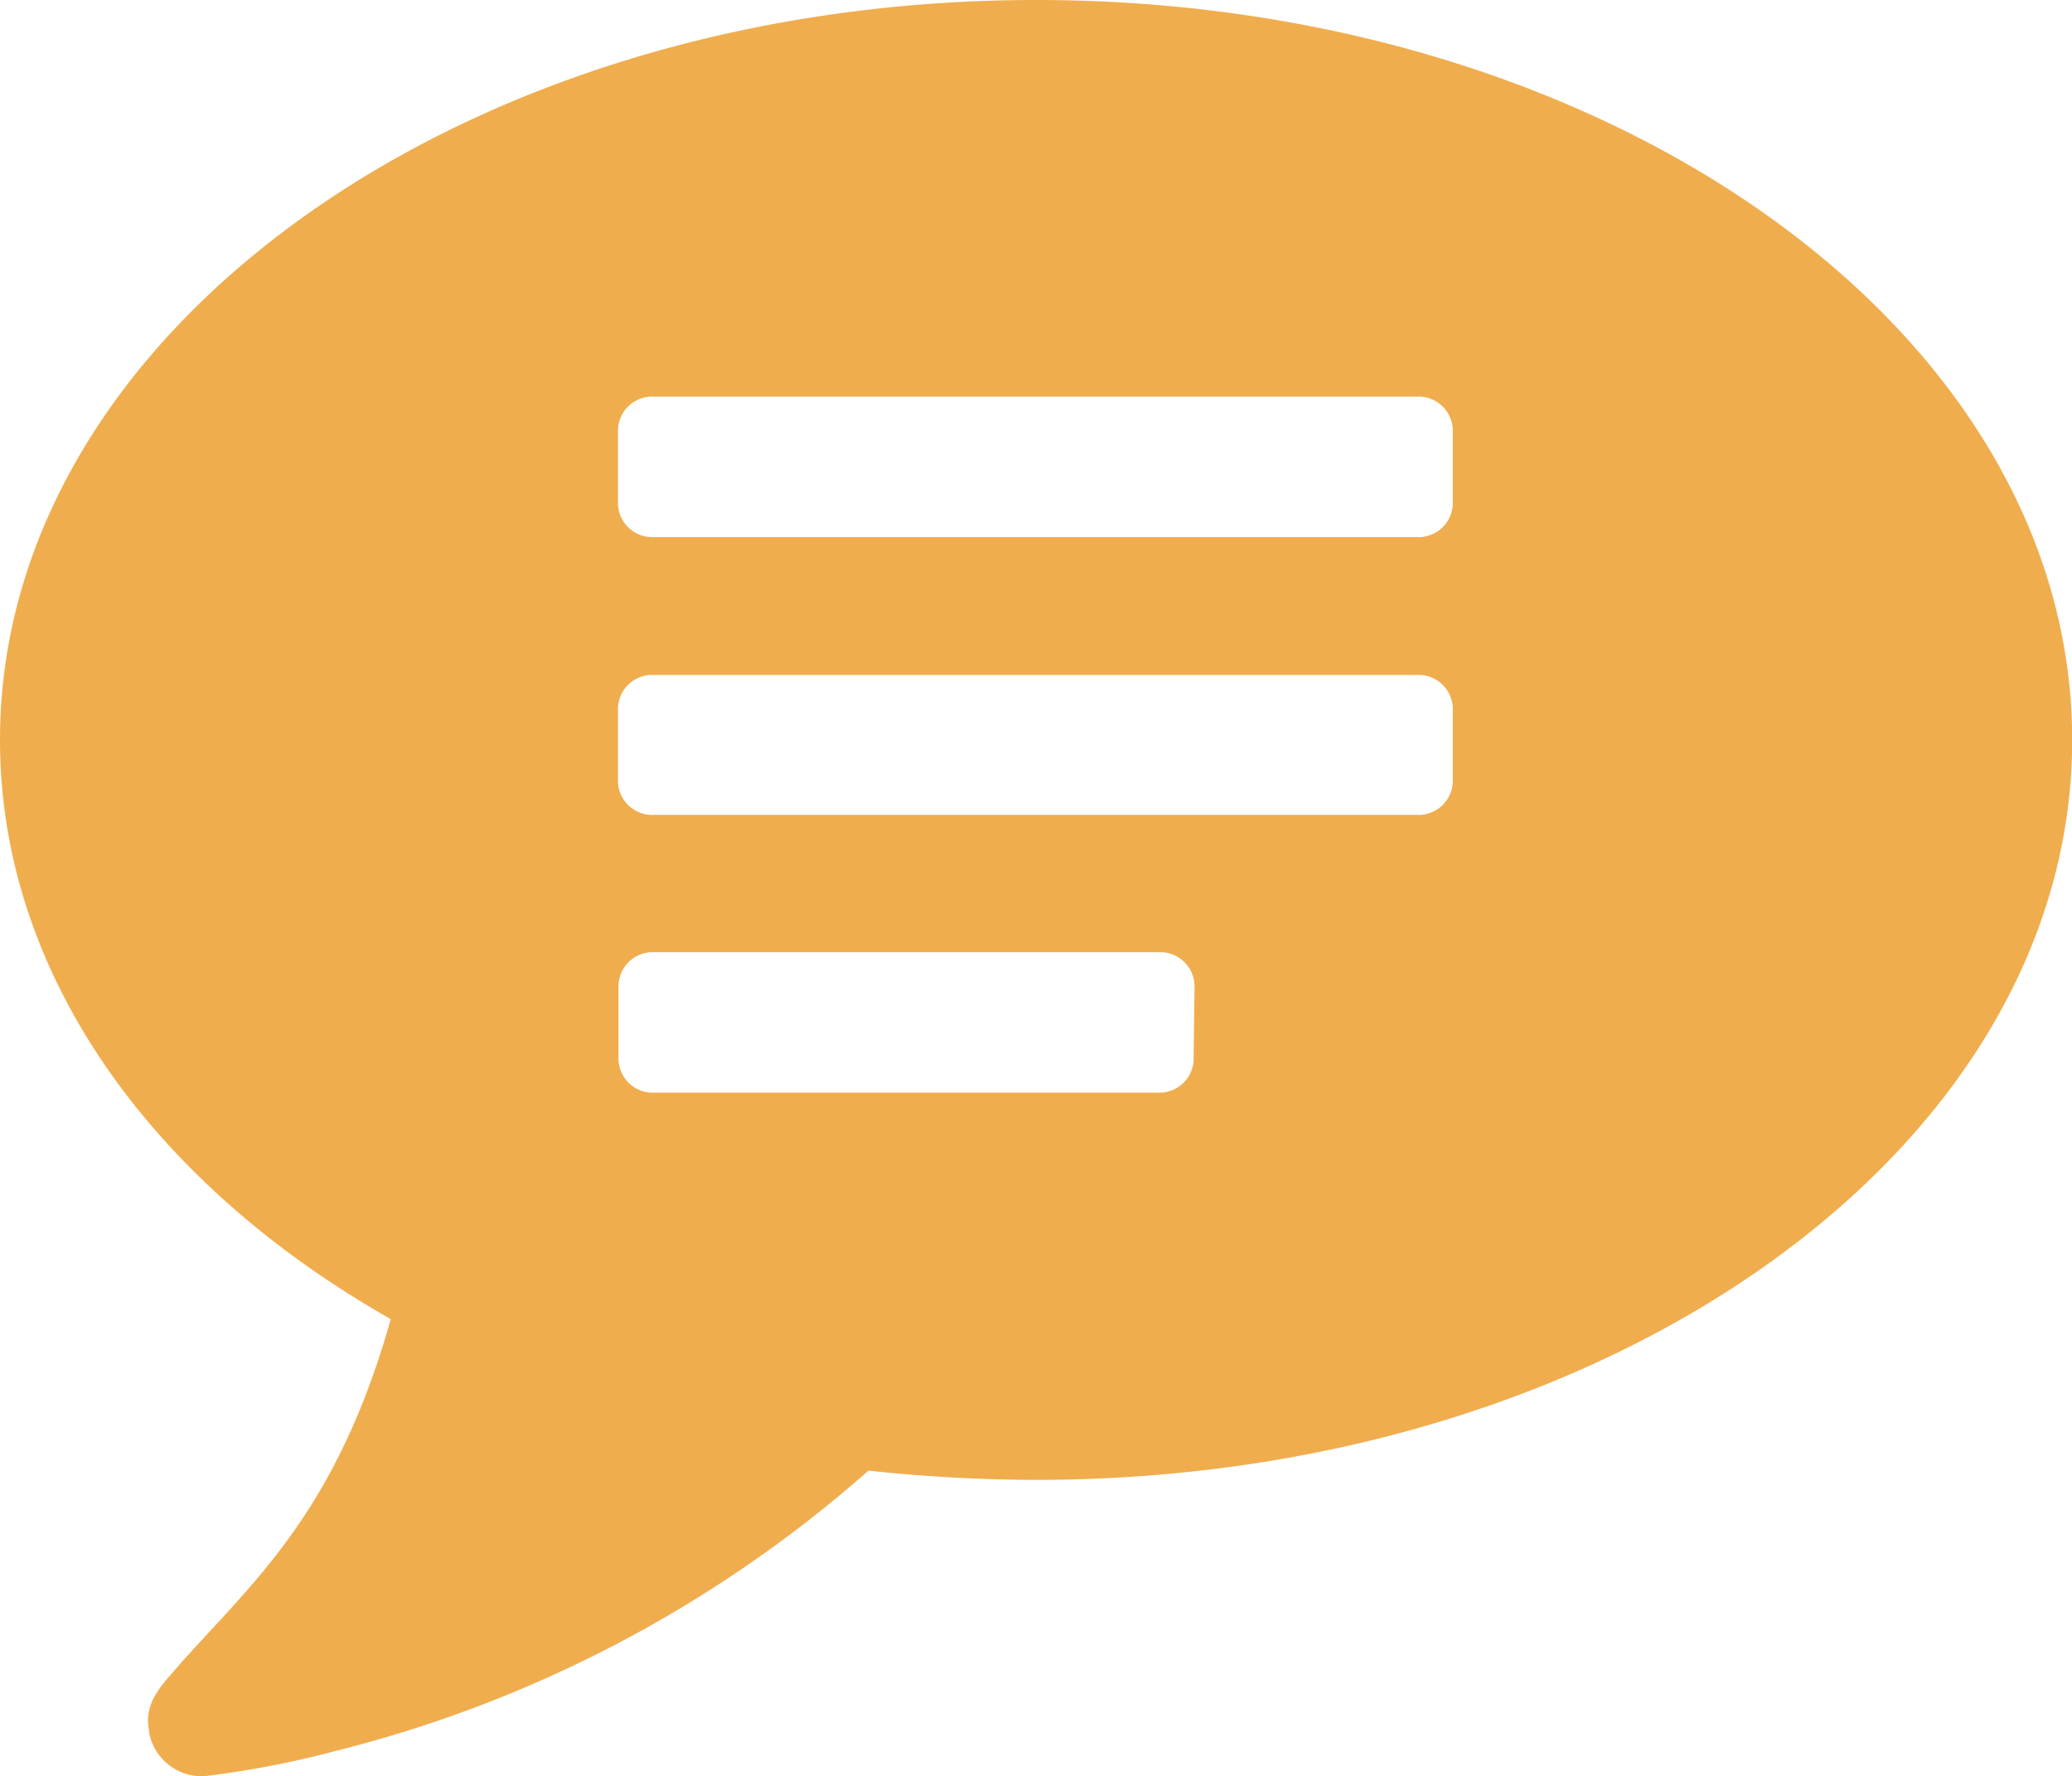
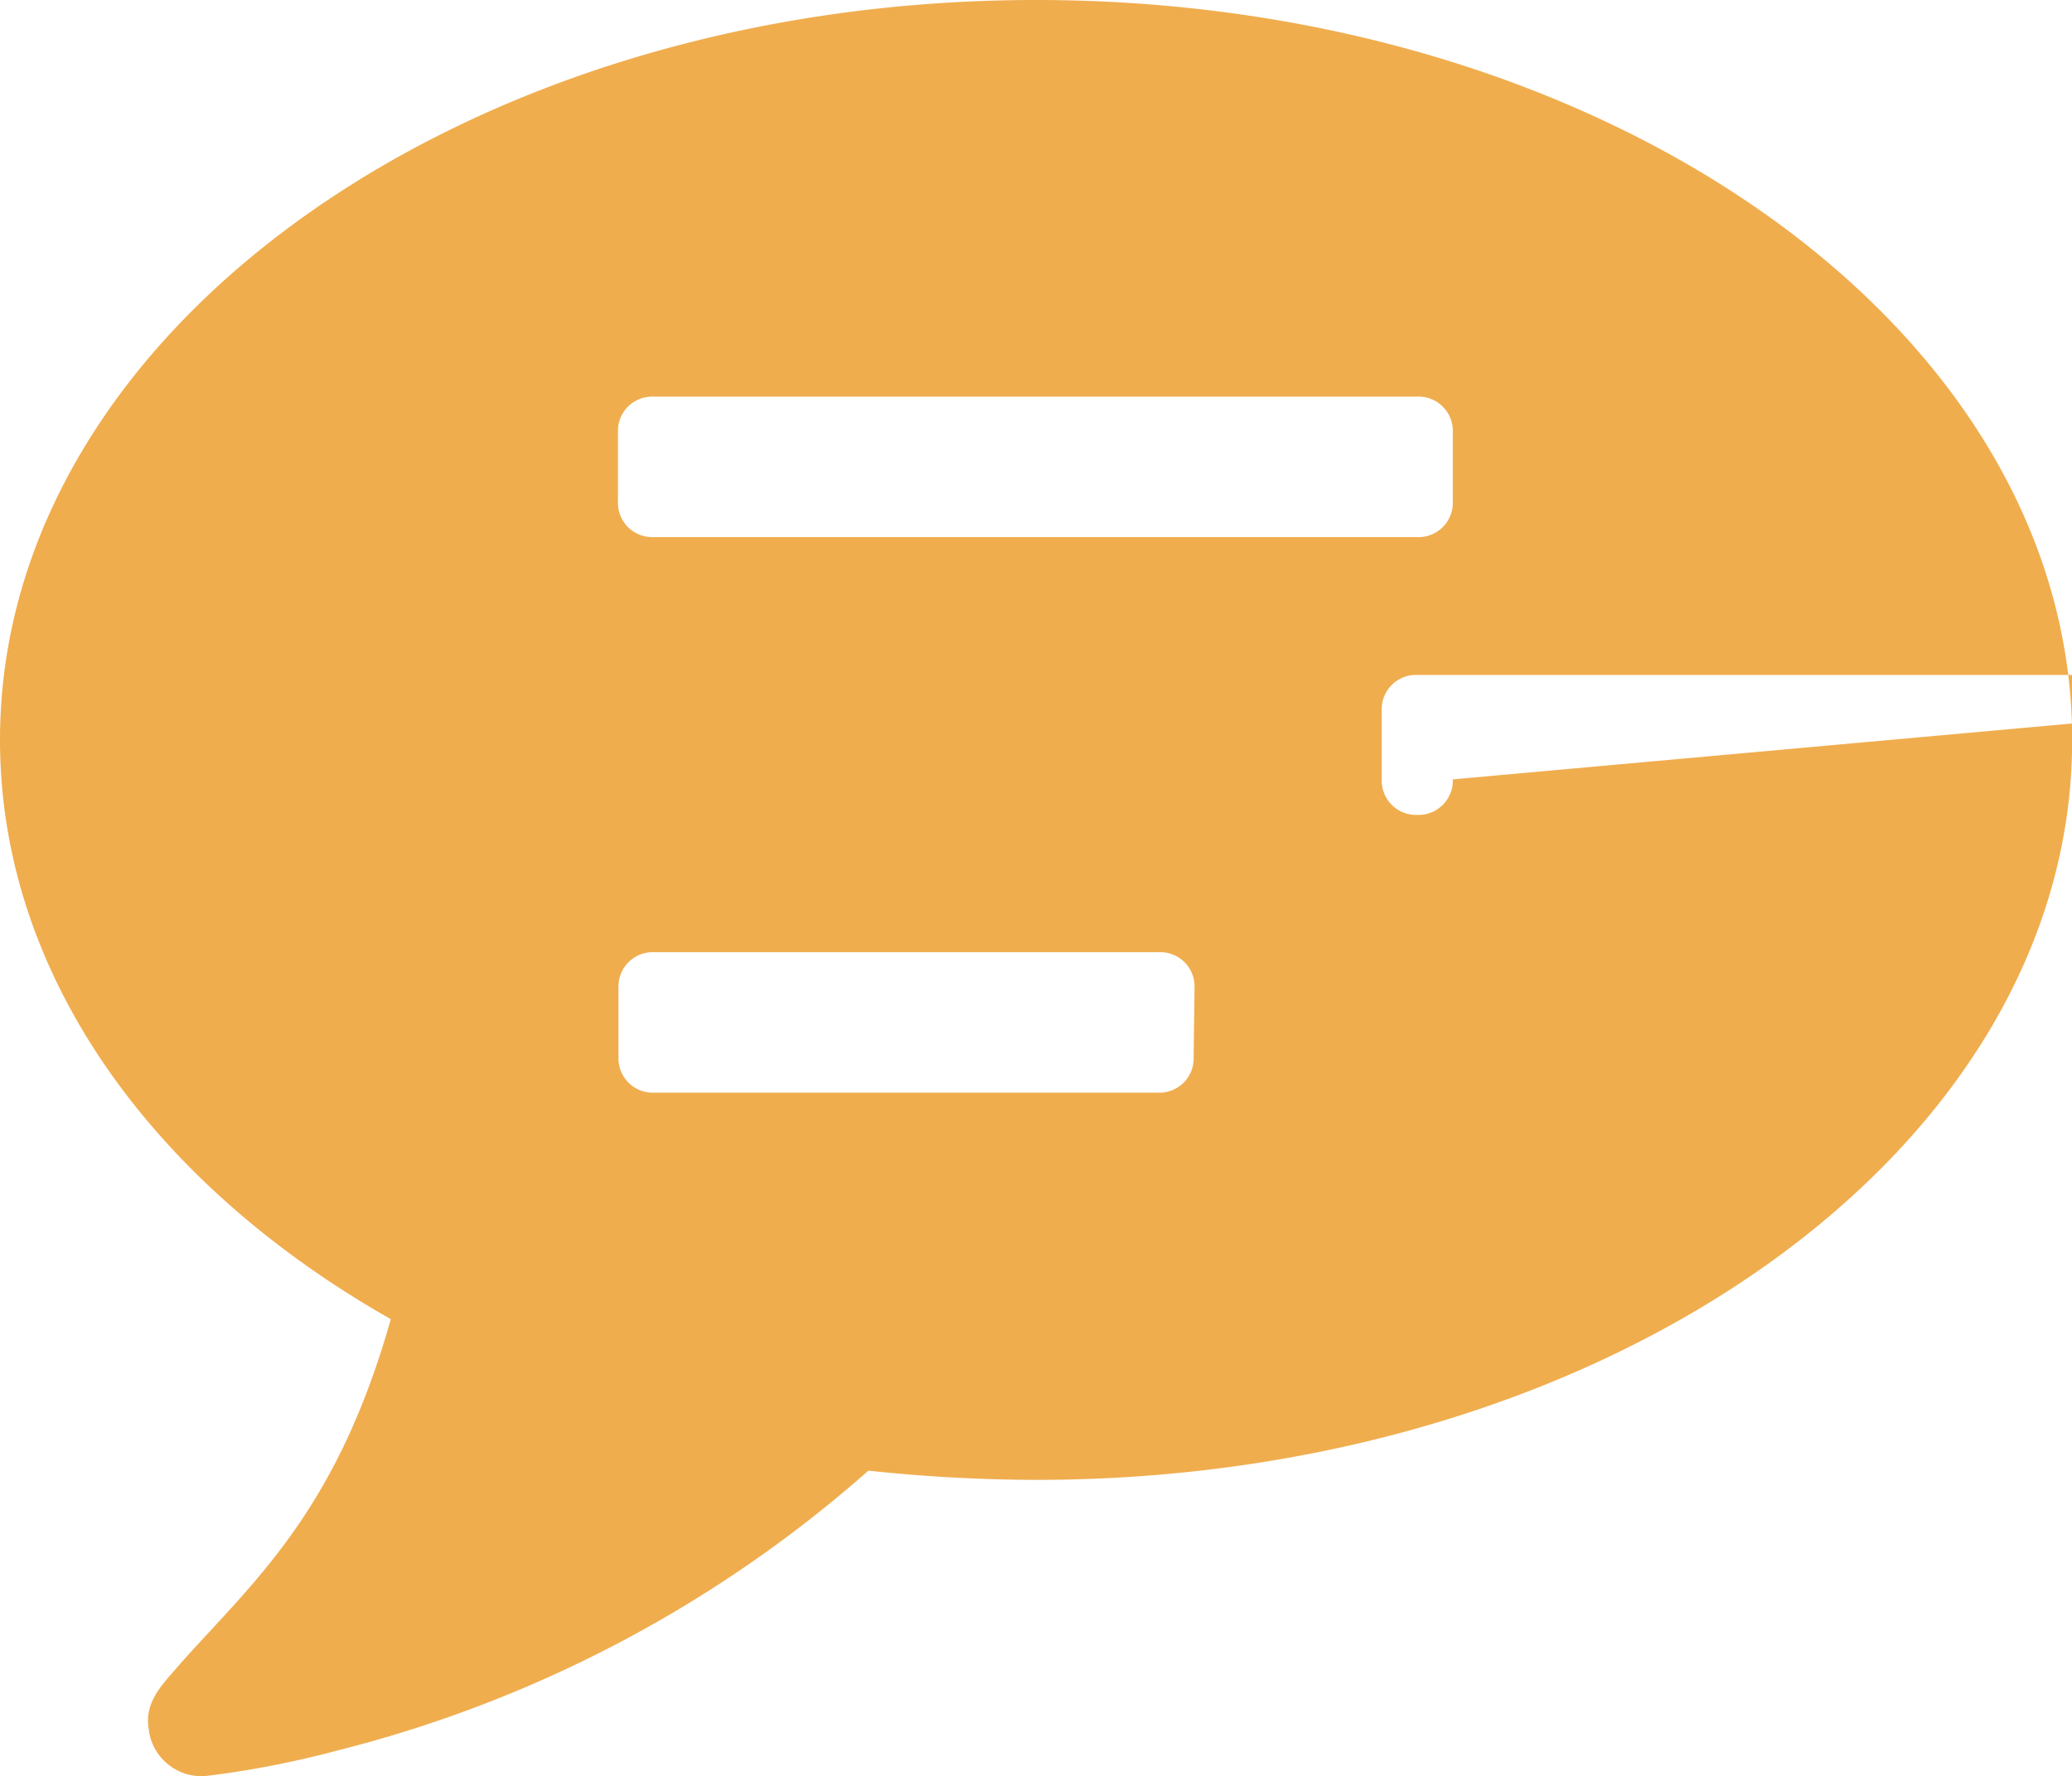
<svg xmlns="http://www.w3.org/2000/svg" id="Layer_1" data-name="Layer 1" viewBox="0 0 116.65 100">
  <defs>
    <style>.cls-1{fill:#f0ad4e;}</style>
  </defs>
  <title>Question Commented</title>
-   <path class="cls-1" d="M58.33,0C26.1,0,0,18.68,0,41.66c0,13.21,8.59,25,22,32.61-3.06,10.87-7.74,14.78-11.85,19.4-1,1.17-2.08,2.15-1.76,3.77v.06A3,3,0,0,0,11.52,100a53.13,53.13,0,0,0,7.42-1.43A71.47,71.47,0,0,0,48.89,82.8a90.12,90.12,0,0,0,9.44.52c32.22,0,58.33-18.62,58.33-41.66S90.55,0,58.33,0ZM67.2,59.52a1.93,1.93,0,0,1-2,2H36.82a1.93,1.93,0,0,1-2-2V55.61a1.93,1.93,0,0,1,2-2H65.25a1.93,1.93,0,0,1,2,2ZM81.79,43.88a1.93,1.93,0,0,1-2,2h-43a1.93,1.93,0,0,1-2-2V40a1.93,1.93,0,0,1,2-2h43a1.93,1.93,0,0,1,2,2Zm0-15.64a1.93,1.93,0,0,1-2,2h-43a1.93,1.93,0,0,1-2-2V24.33a1.93,1.93,0,0,1,2-2h43a1.93,1.93,0,0,1,2,2Z" />
+   <path class="cls-1" d="M58.33,0C26.1,0,0,18.68,0,41.66c0,13.21,8.59,25,22,32.61-3.06,10.87-7.74,14.78-11.85,19.4-1,1.17-2.08,2.15-1.76,3.77v.06A3,3,0,0,0,11.52,100a53.13,53.13,0,0,0,7.42-1.43A71.47,71.47,0,0,0,48.89,82.8a90.12,90.12,0,0,0,9.44.52c32.22,0,58.33-18.62,58.33-41.66S90.55,0,58.33,0ZM67.2,59.52a1.93,1.93,0,0,1-2,2H36.82a1.93,1.93,0,0,1-2-2V55.61a1.93,1.93,0,0,1,2-2H65.25a1.93,1.93,0,0,1,2,2ZM81.79,43.88a1.93,1.93,0,0,1-2,2a1.93,1.93,0,0,1-2-2V40a1.93,1.93,0,0,1,2-2h43a1.93,1.93,0,0,1,2,2Zm0-15.64a1.93,1.93,0,0,1-2,2h-43a1.93,1.93,0,0,1-2-2V24.33a1.93,1.93,0,0,1,2-2h43a1.93,1.93,0,0,1,2,2Z" />
</svg>